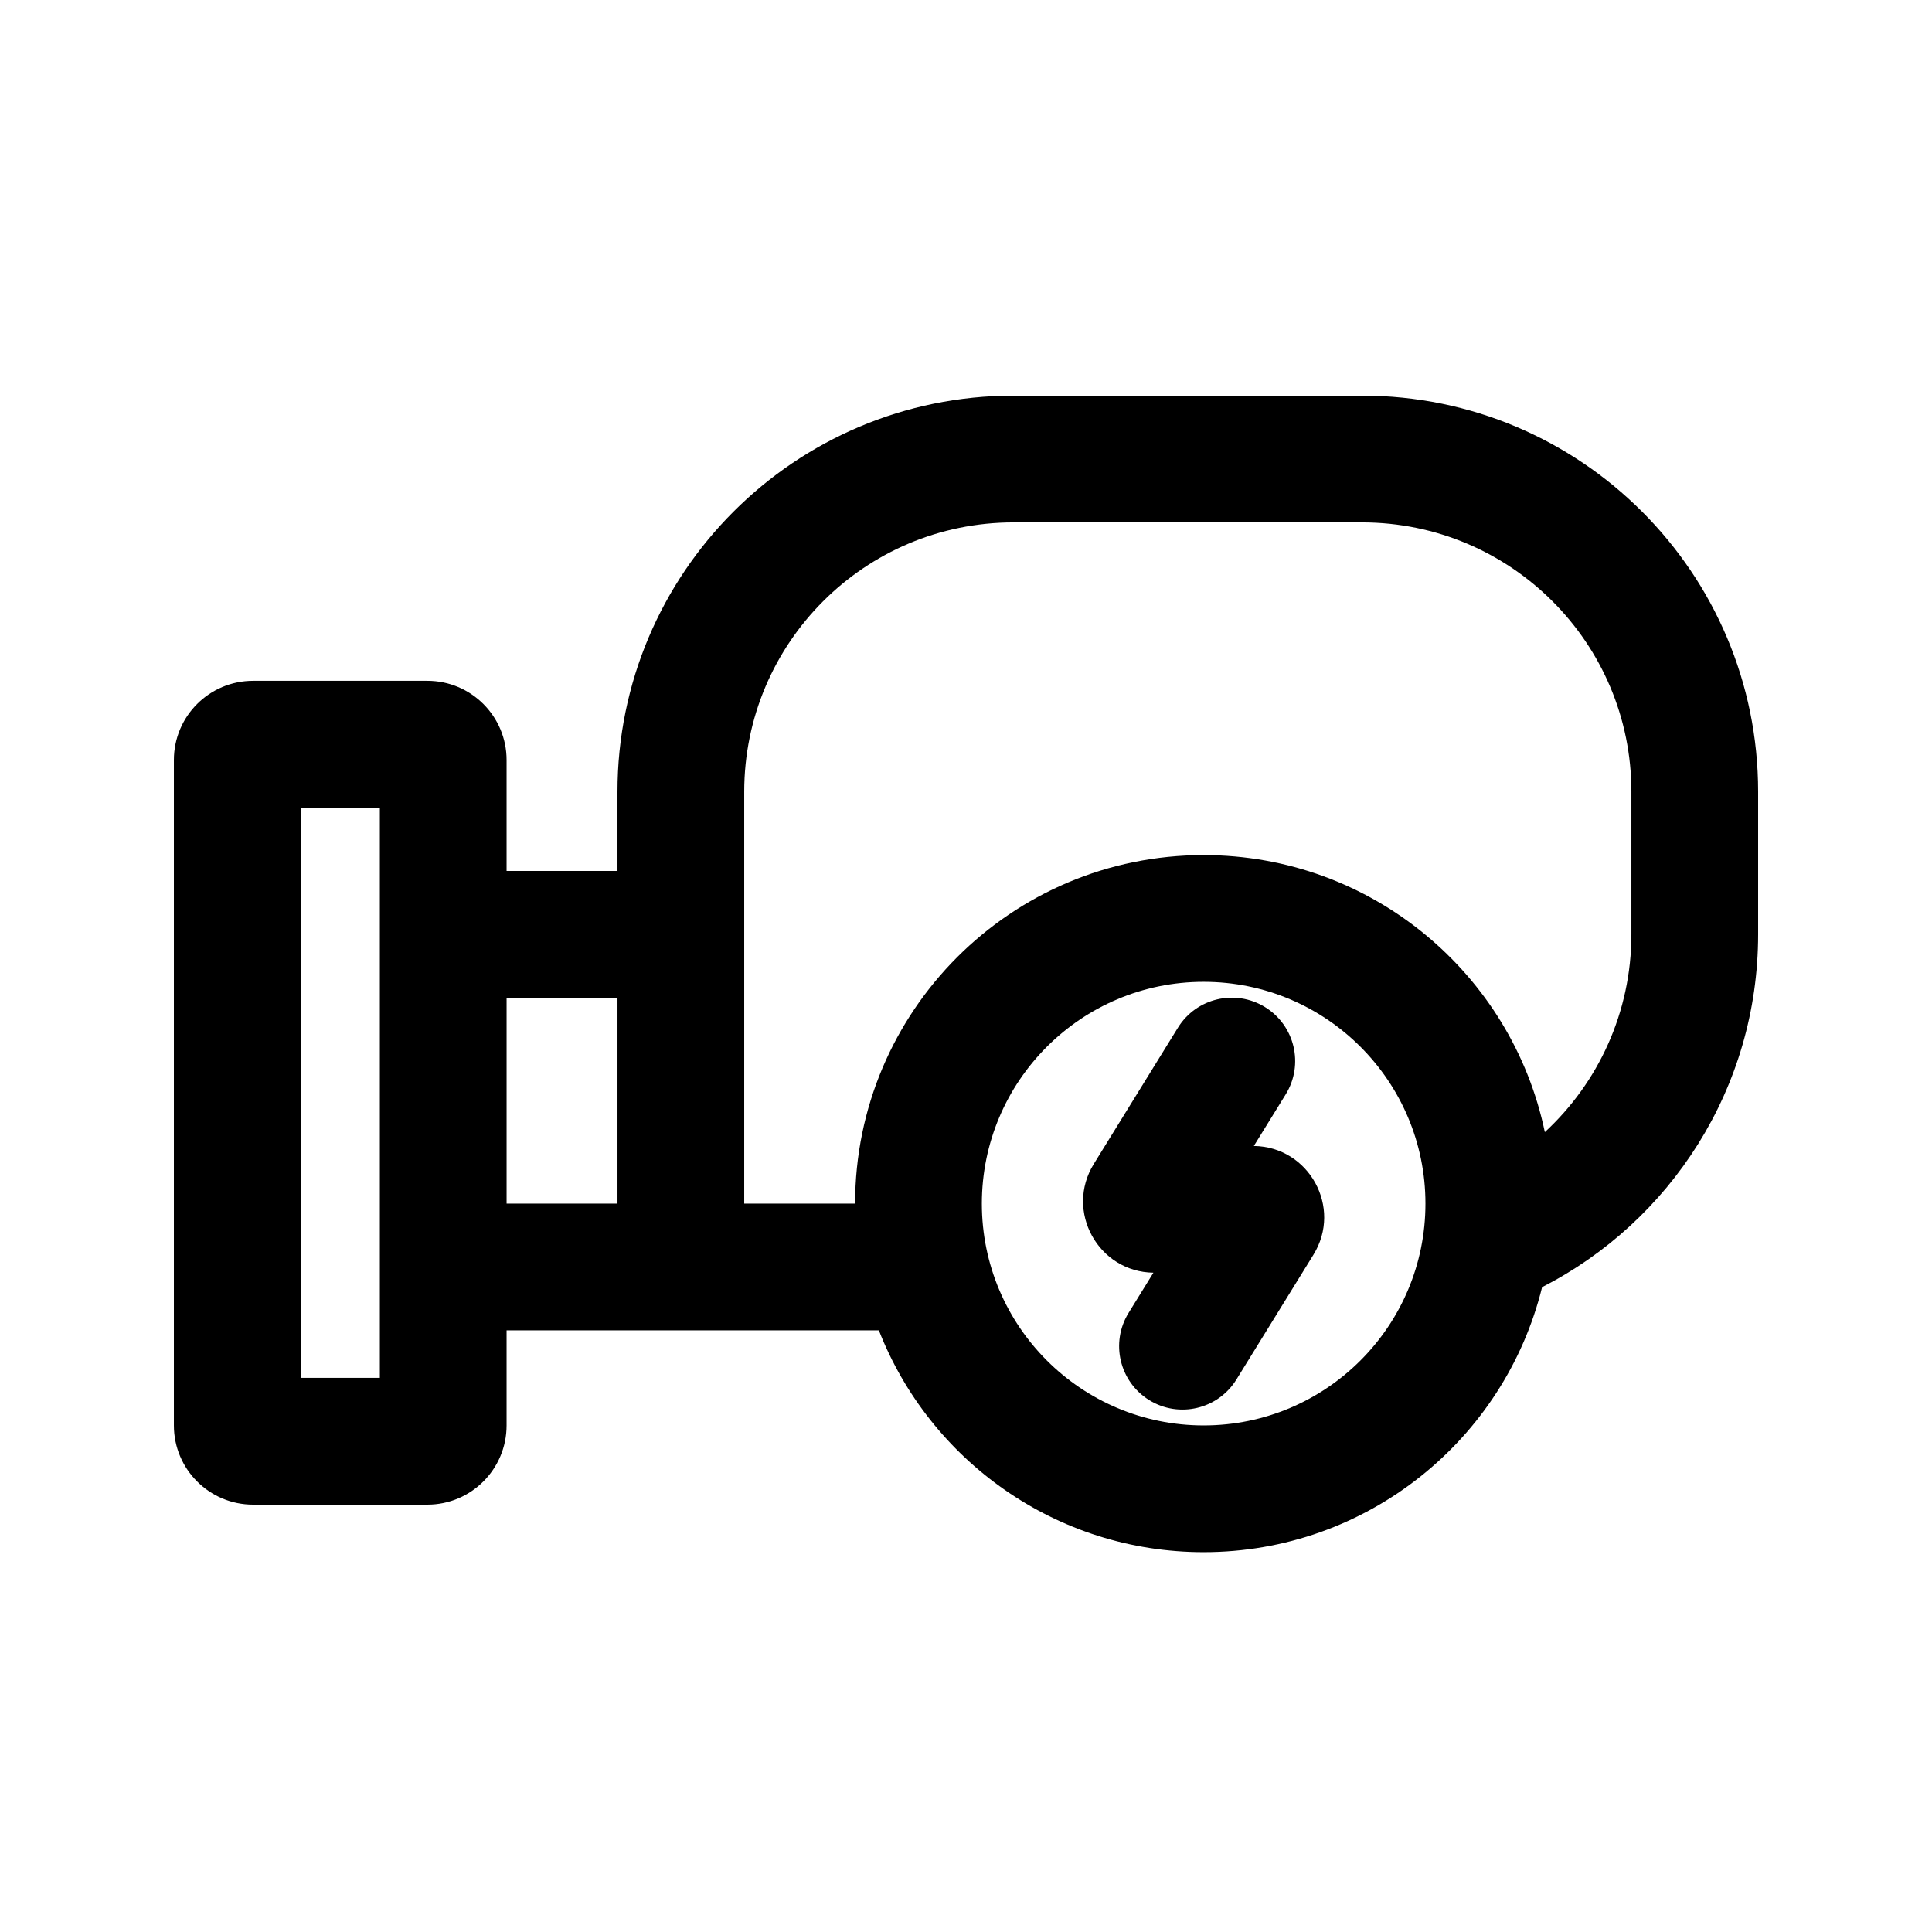
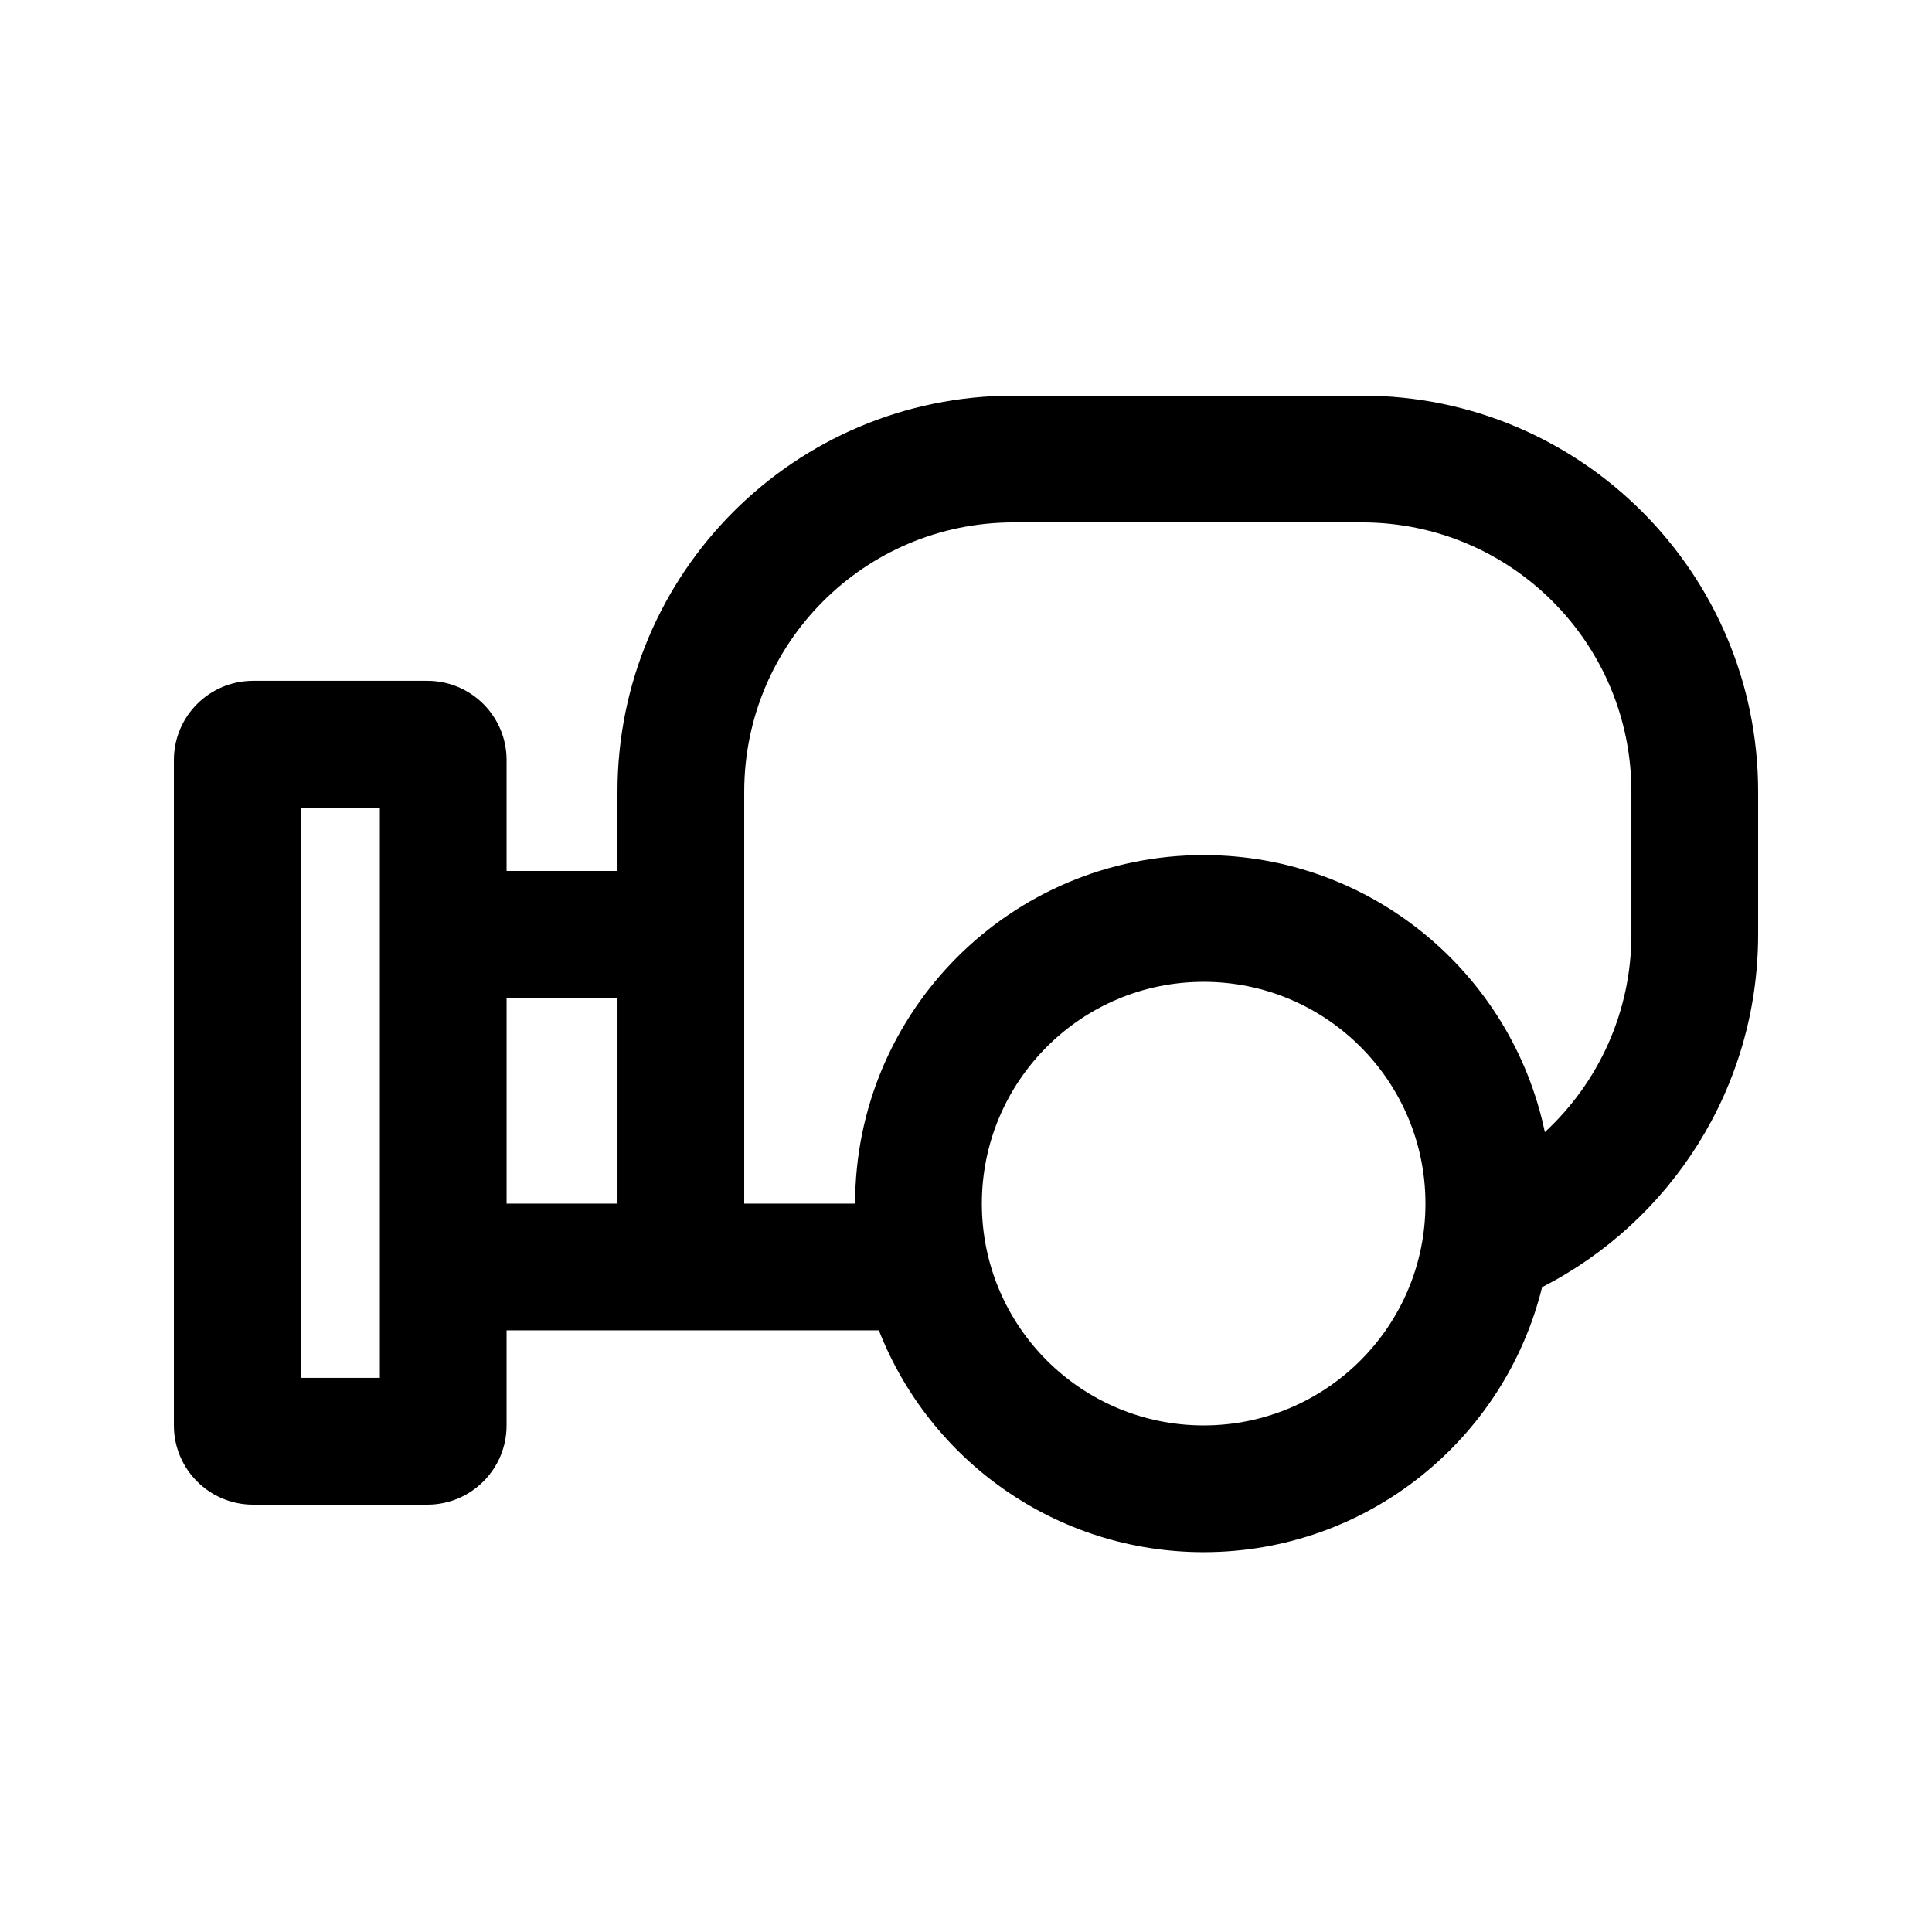
<svg xmlns="http://www.w3.org/2000/svg" fill="#000000" width="800px" height="800px" version="1.1" viewBox="144 144 512 512">
  <g>
-     <path d="m484.73 434.01c4.871-7.894 2.422-18.242-5.473-23.113-7.891-4.871-18.238-2.422-23.109 5.469l-22.281 36.094c-7.723 12.512 1.172 28.617 15.801 28.816l-6.582 10.66c-4.871 7.894-2.422 18.242 5.469 23.113 7.894 4.871 18.242 2.422 23.113-5.469l20.414-33.074c7.723-12.508-1.172-28.613-15.801-28.812z" />
    <path d="m376.91 496.56c13.438 34.402 46.906 58.777 86.07 58.777 43.379 0 79.773-29.906 89.691-70.223 33.984-17.375 57.25-52.727 57.25-93.516v-37.785c0-57.969-46.992-104.96-104.96-104.96h-92.363c-57.969 0-104.96 46.992-104.96 104.96v20.992h-29.387v-29.391c0-11.594-9.398-20.992-20.992-20.992h-46.184c-11.594 0-20.992 9.398-20.992 20.992v176.34c0 11.594 9.398 20.992 20.992 20.992h46.184c11.594 0 20.992-9.398 20.992-20.992v-25.191zm128.05-214.12h-92.363c-39.418 0-71.371 31.957-71.371 71.375v109.16h29.387c0-51.016 41.352-92.367 92.367-92.367 44.516 0 81.676 31.492 90.418 73.414 14.105-13.039 22.938-31.699 22.938-52.422v-37.785c0-39.418-31.957-71.375-71.375-71.375zm-197.32 125.95h-29.387v54.582h29.387zm-83.969-50.379v151.14h20.992v-151.14zm239.31 163.74c32.461 0 58.777-26.316 58.777-58.777 0-32.465-26.316-58.781-58.777-58.781-32.465 0-58.781 26.316-58.781 58.781 0 32.461 26.316 58.777 58.781 58.777z" fill-rule="evenodd" />
  </g>
</svg>